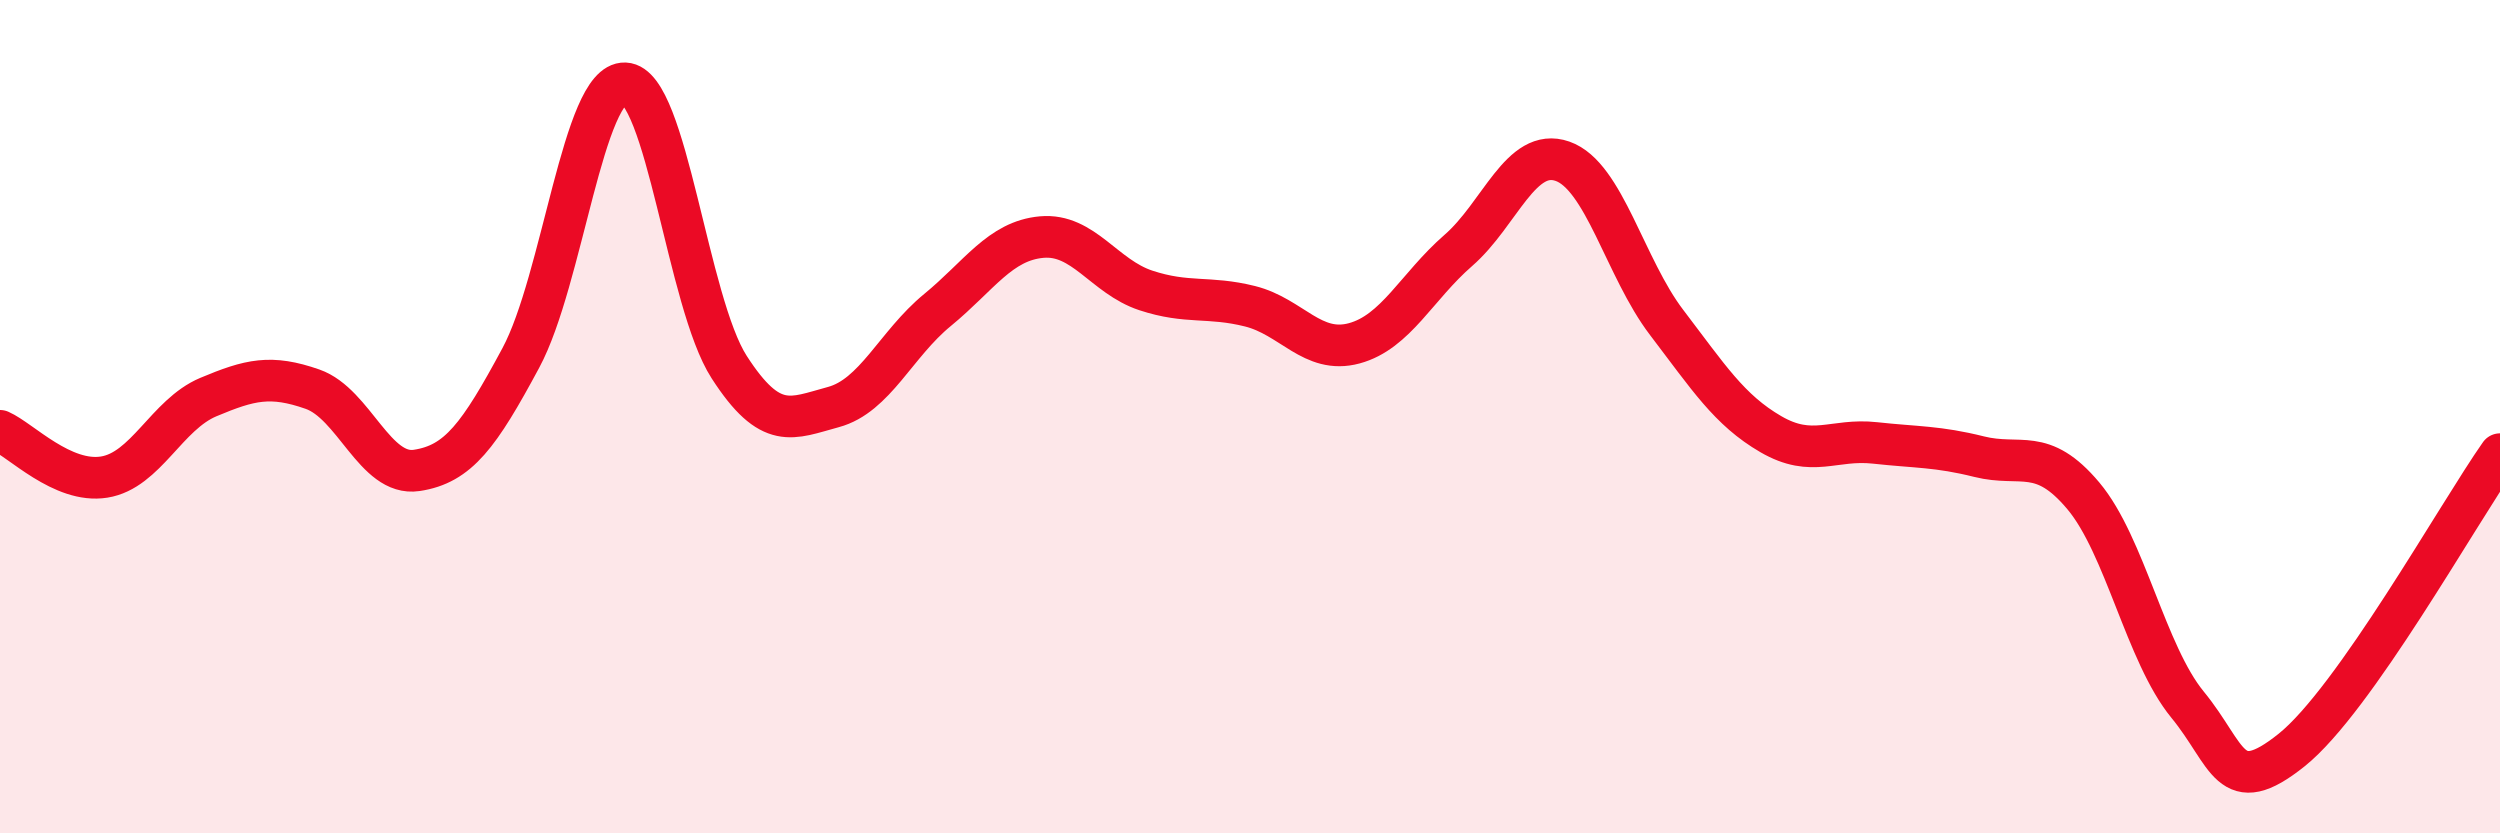
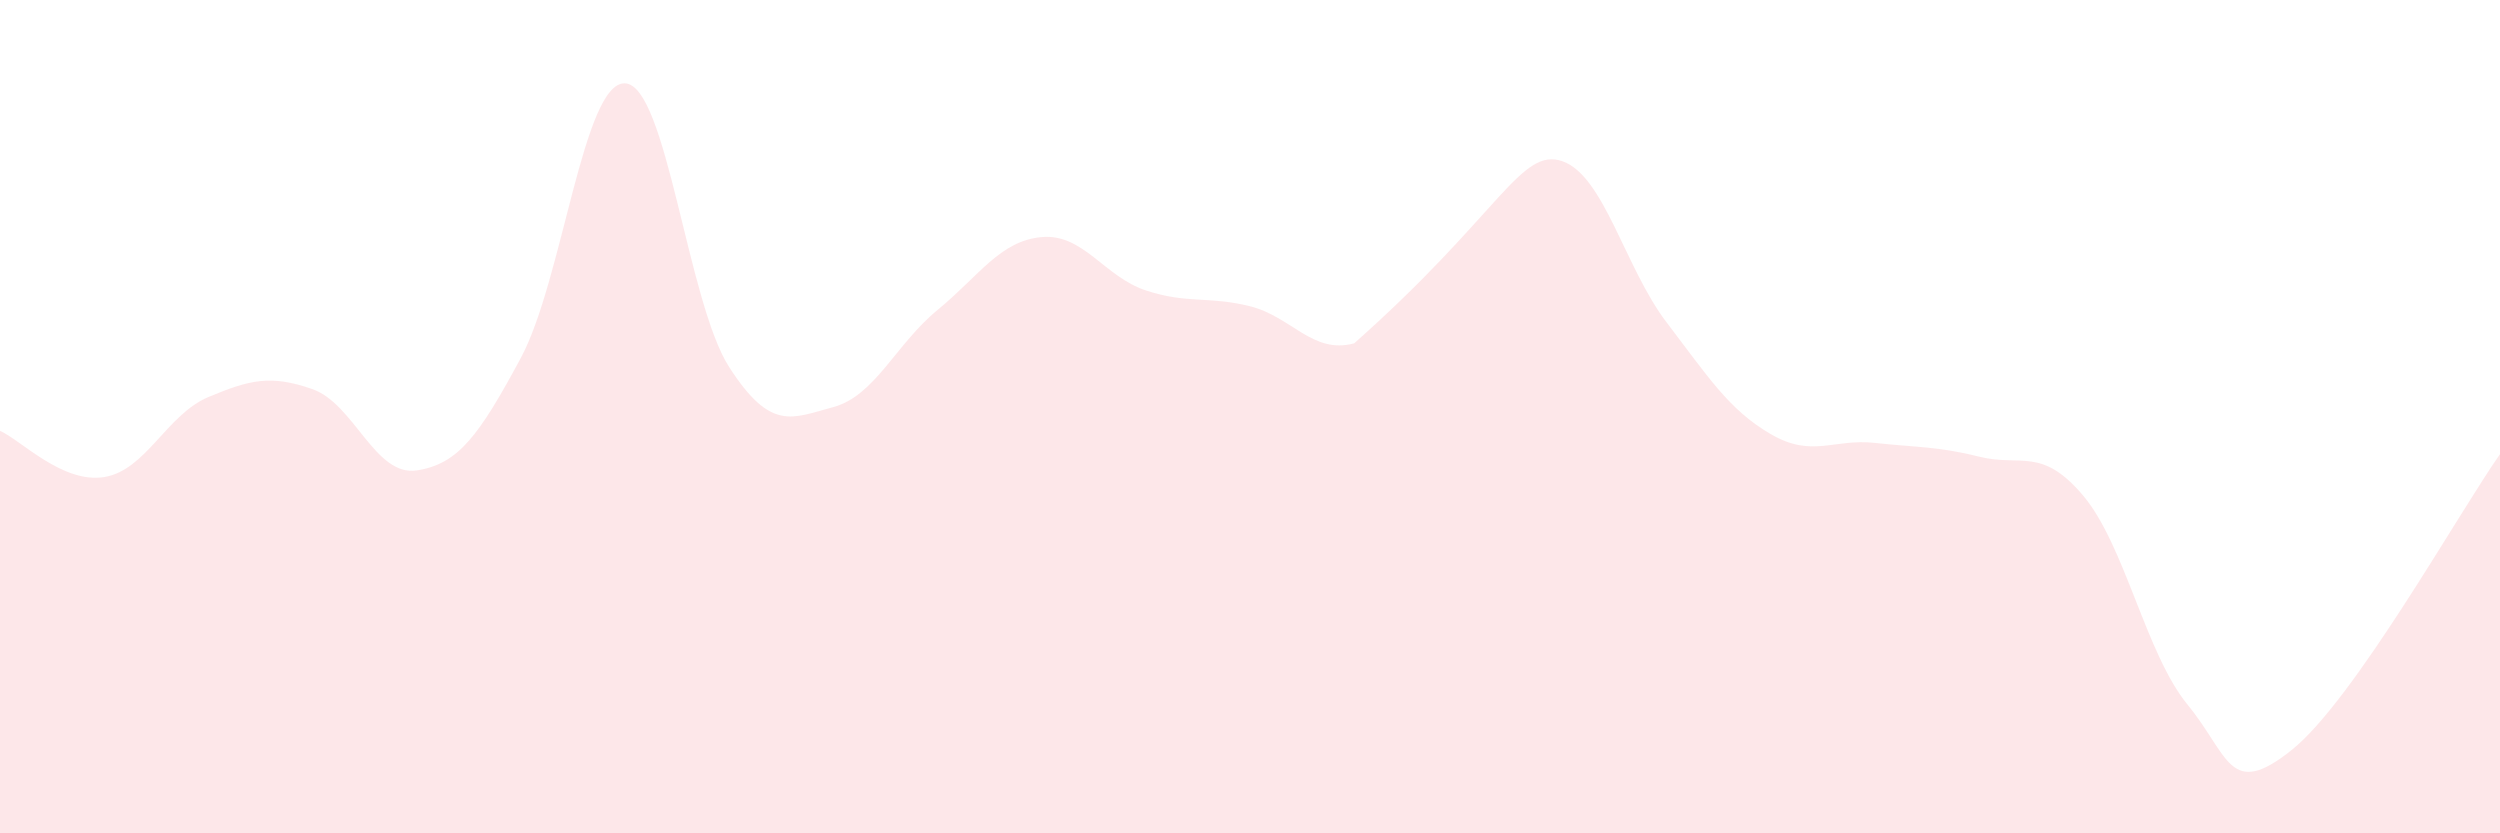
<svg xmlns="http://www.w3.org/2000/svg" width="60" height="20" viewBox="0 0 60 20">
-   <path d="M 0,10.34 C 0.5,10.56 1.5,11.61 2.5,11.45 C 3.5,11.29 4,9.95 5,9.53 C 6,9.11 6.5,8.99 7.5,9.34 C 8.5,9.69 9,11.44 10,11.29 C 11,11.14 11.5,10.45 12.5,8.59 C 13.5,6.73 14,1.96 15,2 C 16,2.04 16.5,7.26 17.5,8.81 C 18.5,10.36 19,10.04 20,9.77 C 21,9.5 21.5,8.26 22.5,7.44 C 23.5,6.62 24,5.78 25,5.69 C 26,5.6 26.5,6.64 27.5,6.97 C 28.5,7.3 29,7.1 30,7.35 C 31,7.6 31.5,8.51 32.5,8.24 C 33.5,7.97 34,6.88 35,6.01 C 36,5.14 36.5,3.52 37.5,3.87 C 38.5,4.22 39,6.43 40,7.74 C 41,9.05 41.5,9.84 42.5,10.42 C 43.5,11 44,10.52 45,10.63 C 46,10.74 46.5,10.71 47.5,10.96 C 48.5,11.21 49,10.71 50,11.9 C 51,13.09 51.5,15.69 52.5,16.91 C 53.5,18.13 53.5,19.2 55,18 C 56.5,16.8 59,12.32 60,10.9L60 20L0 20Z" fill="#EB0A25" opacity="0.1" stroke-linecap="round" stroke-linejoin="round" />
-   <path d="M 0,10.34 C 0.5,10.56 1.5,11.61 2.5,11.45 C 3.5,11.29 4,9.95 5,9.53 C 6,9.11 6.5,8.99 7.5,9.34 C 8.5,9.69 9,11.44 10,11.29 C 11,11.14 11.5,10.45 12.5,8.59 C 13.5,6.73 14,1.96 15,2 C 16,2.04 16.5,7.26 17.5,8.81 C 18.5,10.36 19,10.04 20,9.77 C 21,9.5 21.5,8.26 22.5,7.44 C 23.5,6.62 24,5.78 25,5.69 C 26,5.6 26.5,6.64 27.5,6.97 C 28.5,7.3 29,7.1 30,7.35 C 31,7.6 31.5,8.51 32.5,8.24 C 33.5,7.97 34,6.88 35,6.01 C 36,5.14 36.5,3.52 37.5,3.87 C 38.5,4.22 39,6.43 40,7.74 C 41,9.05 41.5,9.84 42.5,10.42 C 43.5,11 44,10.52 45,10.63 C 46,10.74 46.5,10.71 47.5,10.96 C 48.5,11.21 49,10.71 50,11.9 C 51,13.09 51.5,15.69 52.5,16.91 C 53.5,18.13 53.5,19.2 55,18 C 56.5,16.8 59,12.32 60,10.9" stroke="#EB0A25" stroke-width="1" fill="none" stroke-linecap="round" stroke-linejoin="round" />
+   <path d="M 0,10.34 C 0.5,10.56 1.5,11.61 2.5,11.45 C 3.5,11.29 4,9.95 5,9.53 C 6,9.11 6.5,8.99 7.5,9.34 C 8.5,9.69 9,11.44 10,11.29 C 11,11.14 11.5,10.45 12.5,8.59 C 13.5,6.73 14,1.96 15,2 C 16,2.04 16.5,7.26 17.5,8.81 C 18.5,10.36 19,10.04 20,9.77 C 21,9.5 21.5,8.26 22.5,7.44 C 23.5,6.62 24,5.78 25,5.69 C 26,5.6 26.5,6.64 27.5,6.97 C 28.5,7.3 29,7.1 30,7.35 C 31,7.6 31.5,8.51 32.5,8.24 C 36,5.14 36.5,3.52 37.5,3.87 C 38.5,4.22 39,6.43 40,7.74 C 41,9.05 41.5,9.84 42.5,10.42 C 43.5,11 44,10.52 45,10.63 C 46,10.74 46.5,10.71 47.5,10.96 C 48.5,11.21 49,10.71 50,11.9 C 51,13.09 51.5,15.69 52.5,16.91 C 53.5,18.13 53.5,19.2 55,18 C 56.5,16.8 59,12.32 60,10.9L60 20L0 20Z" fill="#EB0A25" opacity="0.1" stroke-linecap="round" stroke-linejoin="round" />
</svg>